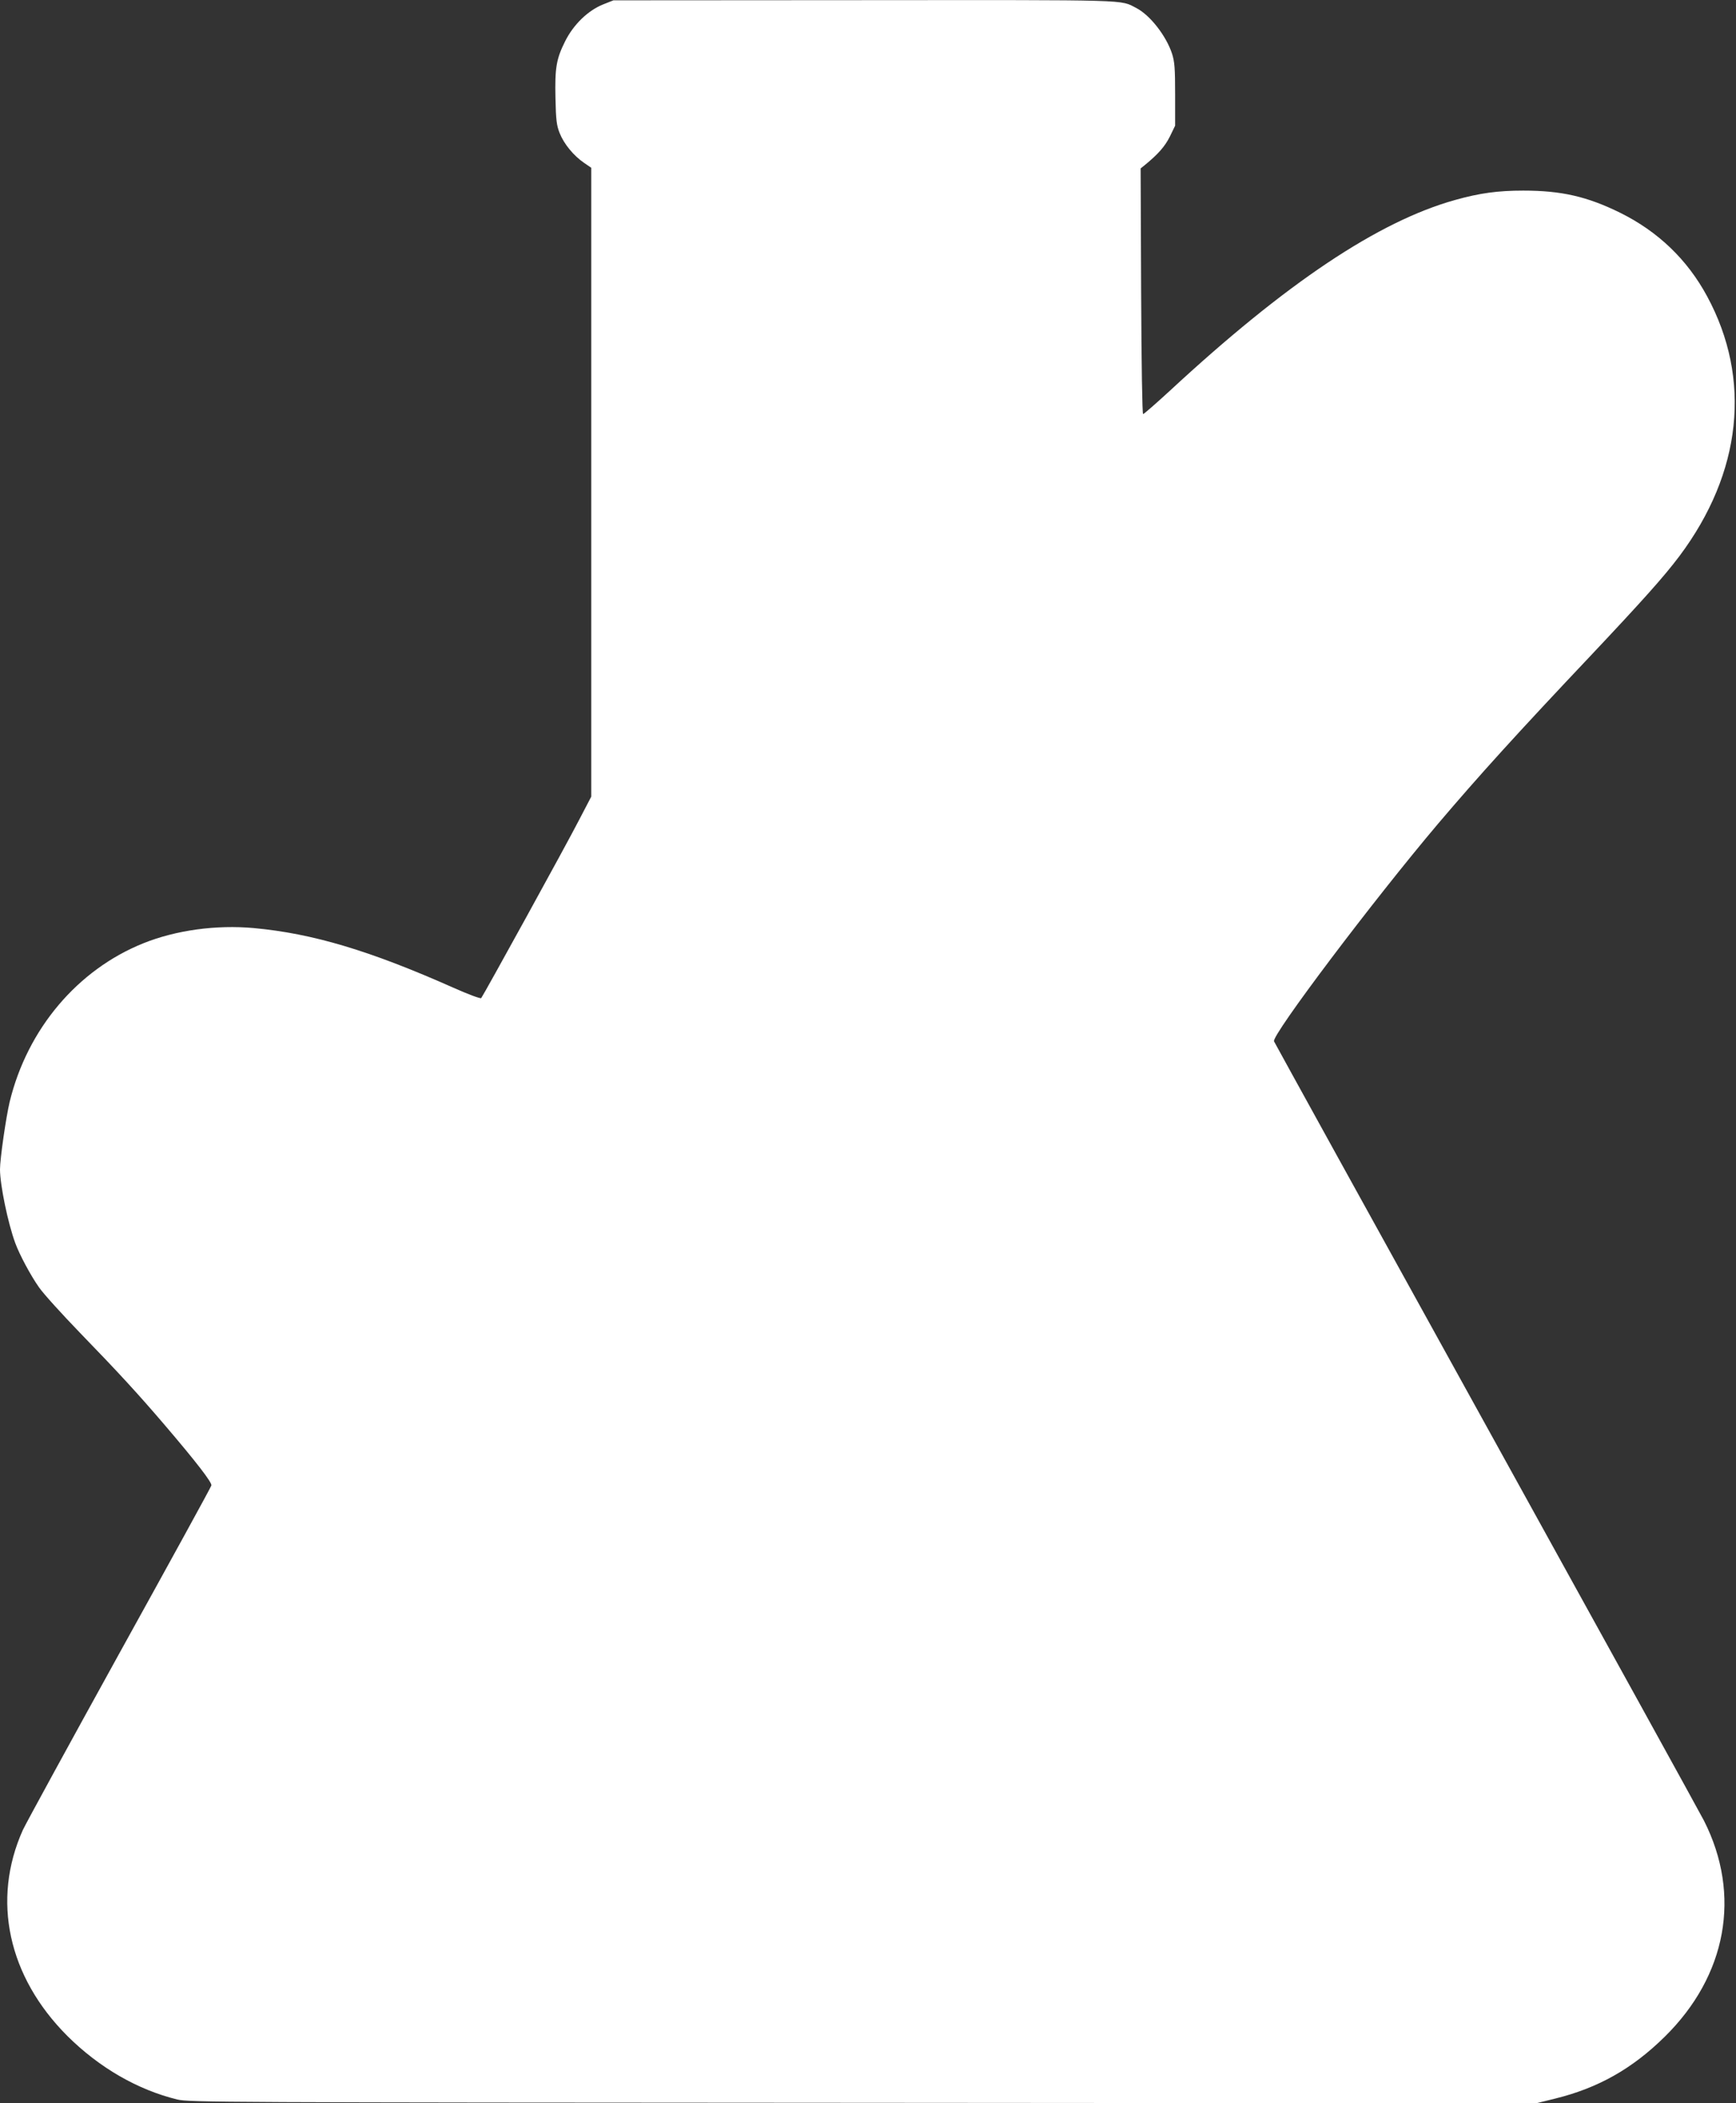
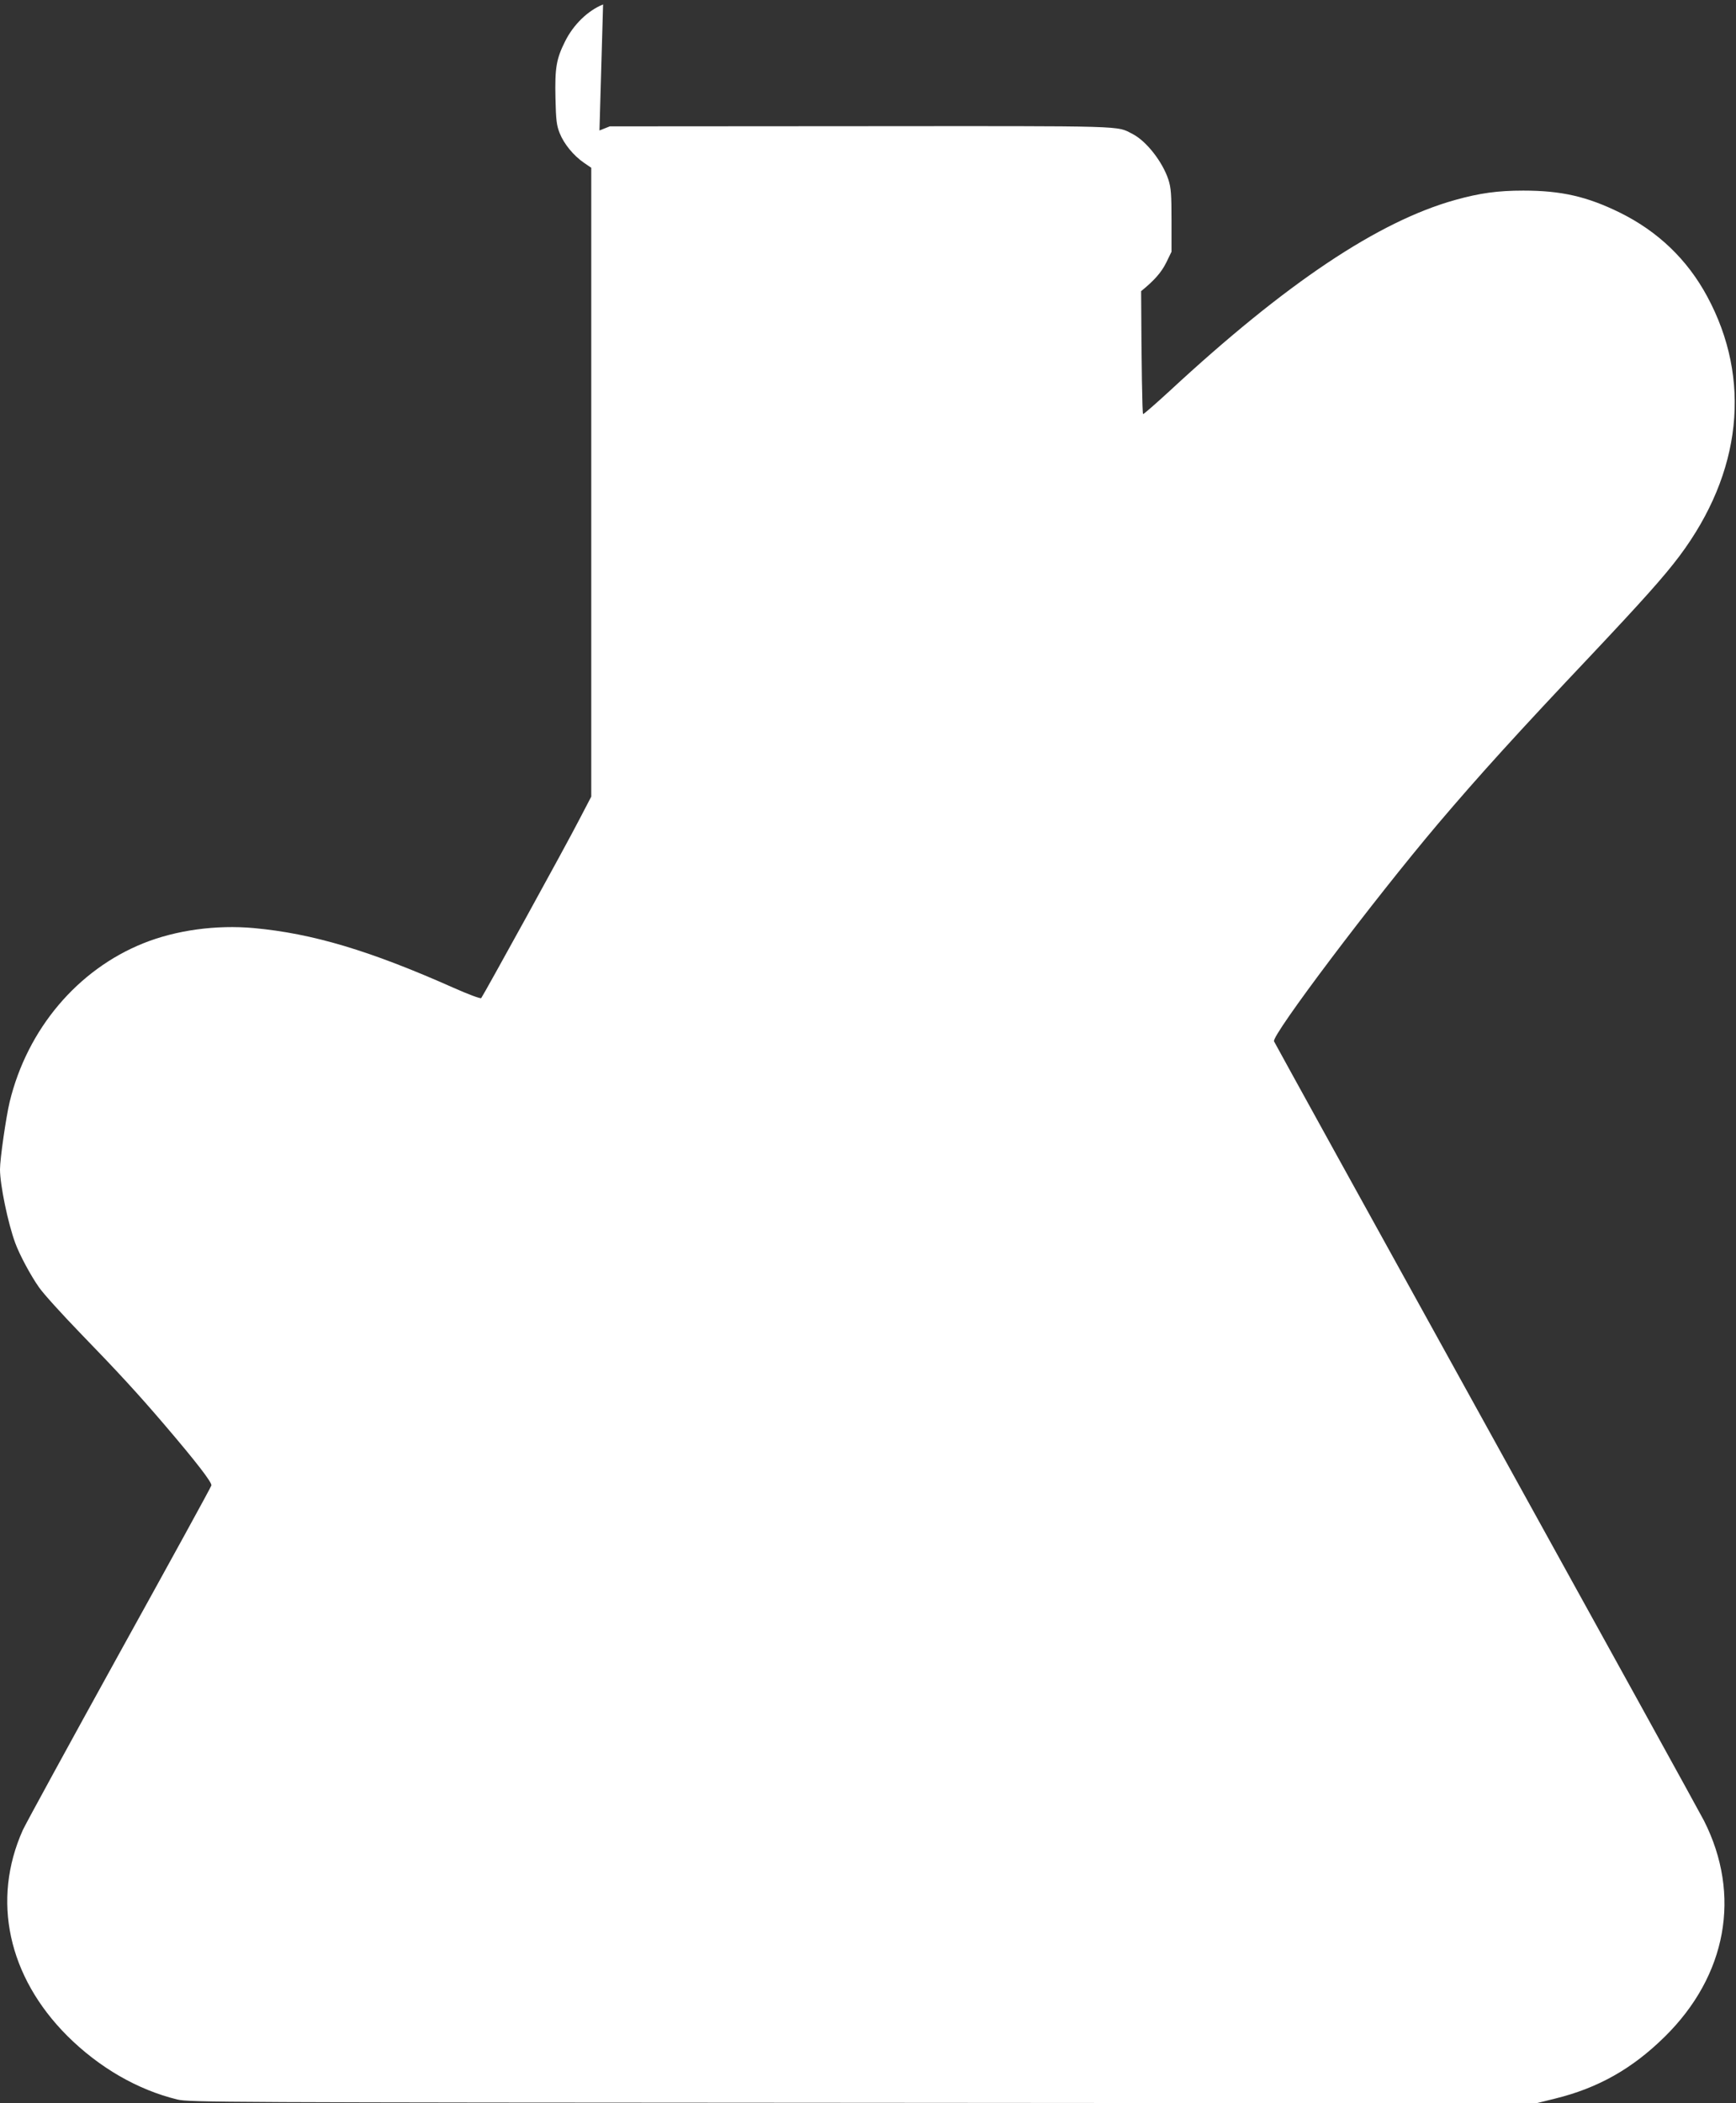
<svg xmlns="http://www.w3.org/2000/svg" version="1.0" width="1057pt" height="1280pt" viewBox="0 0 1057 1280" preserveAspectRatio="xMidYMid meet">
  <rect x="0" y="0" width="1057" height="1280" fill="#333333" stroke="none" />
  <g transform="translate(0,1280) scale(0.1,-0.1)" fill="#ffffff" stroke="none">
-     <path d="M3672 12773 c-92 -37 -180 -122 -231 -224 -54 -108 -63 -162 -59 -347 3 -133 7 -166 26 -213 26 -65 84 -136 148 -180 l44 -30 0 -1913 0 -1914 -72 -138 c-81 -158 -586 -1074 -598 -1088 -5 -5 -79 23 -167 62 -513 228 -860 331 -1217 364 -230 21 -475 -13 -672 -92 -402 -161 -707 -522 -815 -965 -22 -92 -59 -347 -59 -411 0 -94 48 -327 93 -449 26 -71 94 -198 145 -270 27 -39 139 -162 248 -275 233 -240 356 -374 515 -560 195 -228 291 -353 286 -370 -2 -10 -255 -470 -561 -1023 -306 -554 -570 -1037 -587 -1074 -191 -426 -90 -892 271 -1253 194 -193 428 -328 670 -387 72 -17 256 -18 4174 -20 l4099 -3 117 29 c260 64 468 181 666 376 378 372 468 863 239 1315 -18 36 -613 1114 -1322 2396 -709 1281 -1292 2338 -1296 2347 -14 38 602 855 999 1324 249 293 479 547 935 1029 309 328 440 474 534 599 381 508 442 1078 169 1582 -121 224 -299 394 -529 508 -201 99 -358 135 -590 135 -155 0 -265 -15 -415 -57 -467 -130 -1030 -506 -1738 -1162 -84 -77 -157 -141 -162 -141 -5 0 -10 296 -12 748 l-3 747 25 20 c82 67 123 114 153 174 l32 66 0 190 c0 160 -3 199 -19 249 -36 109 -134 234 -217 277 -102 52 -7 49 -1654 48 l-1530 -1 -63 -25z" />
+     <path d="M3672 12773 c-92 -37 -180 -122 -231 -224 -54 -108 -63 -162 -59 -347 3 -133 7 -166 26 -213 26 -65 84 -136 148 -180 l44 -30 0 -1913 0 -1914 -72 -138 c-81 -158 -586 -1074 -598 -1088 -5 -5 -79 23 -167 62 -513 228 -860 331 -1217 364 -230 21 -475 -13 -672 -92 -402 -161 -707 -522 -815 -965 -22 -92 -59 -347 -59 -411 0 -94 48 -327 93 -449 26 -71 94 -198 145 -270 27 -39 139 -162 248 -275 233 -240 356 -374 515 -560 195 -228 291 -353 286 -370 -2 -10 -255 -470 -561 -1023 -306 -554 -570 -1037 -587 -1074 -191 -426 -90 -892 271 -1253 194 -193 428 -328 670 -387 72 -17 256 -18 4174 -20 l4099 -3 117 29 c260 64 468 181 666 376 378 372 468 863 239 1315 -18 36 -613 1114 -1322 2396 -709 1281 -1292 2338 -1296 2347 -14 38 602 855 999 1324 249 293 479 547 935 1029 309 328 440 474 534 599 381 508 442 1078 169 1582 -121 224 -299 394 -529 508 -201 99 -358 135 -590 135 -155 0 -265 -15 -415 -57 -467 -130 -1030 -506 -1738 -1162 -84 -77 -157 -141 -162 -141 -5 0 -10 296 -12 748 c82 67 123 114 153 174 l32 66 0 190 c0 160 -3 199 -19 249 -36 109 -134 234 -217 277 -102 52 -7 49 -1654 48 l-1530 -1 -63 -25z" />
  </g>
</svg>